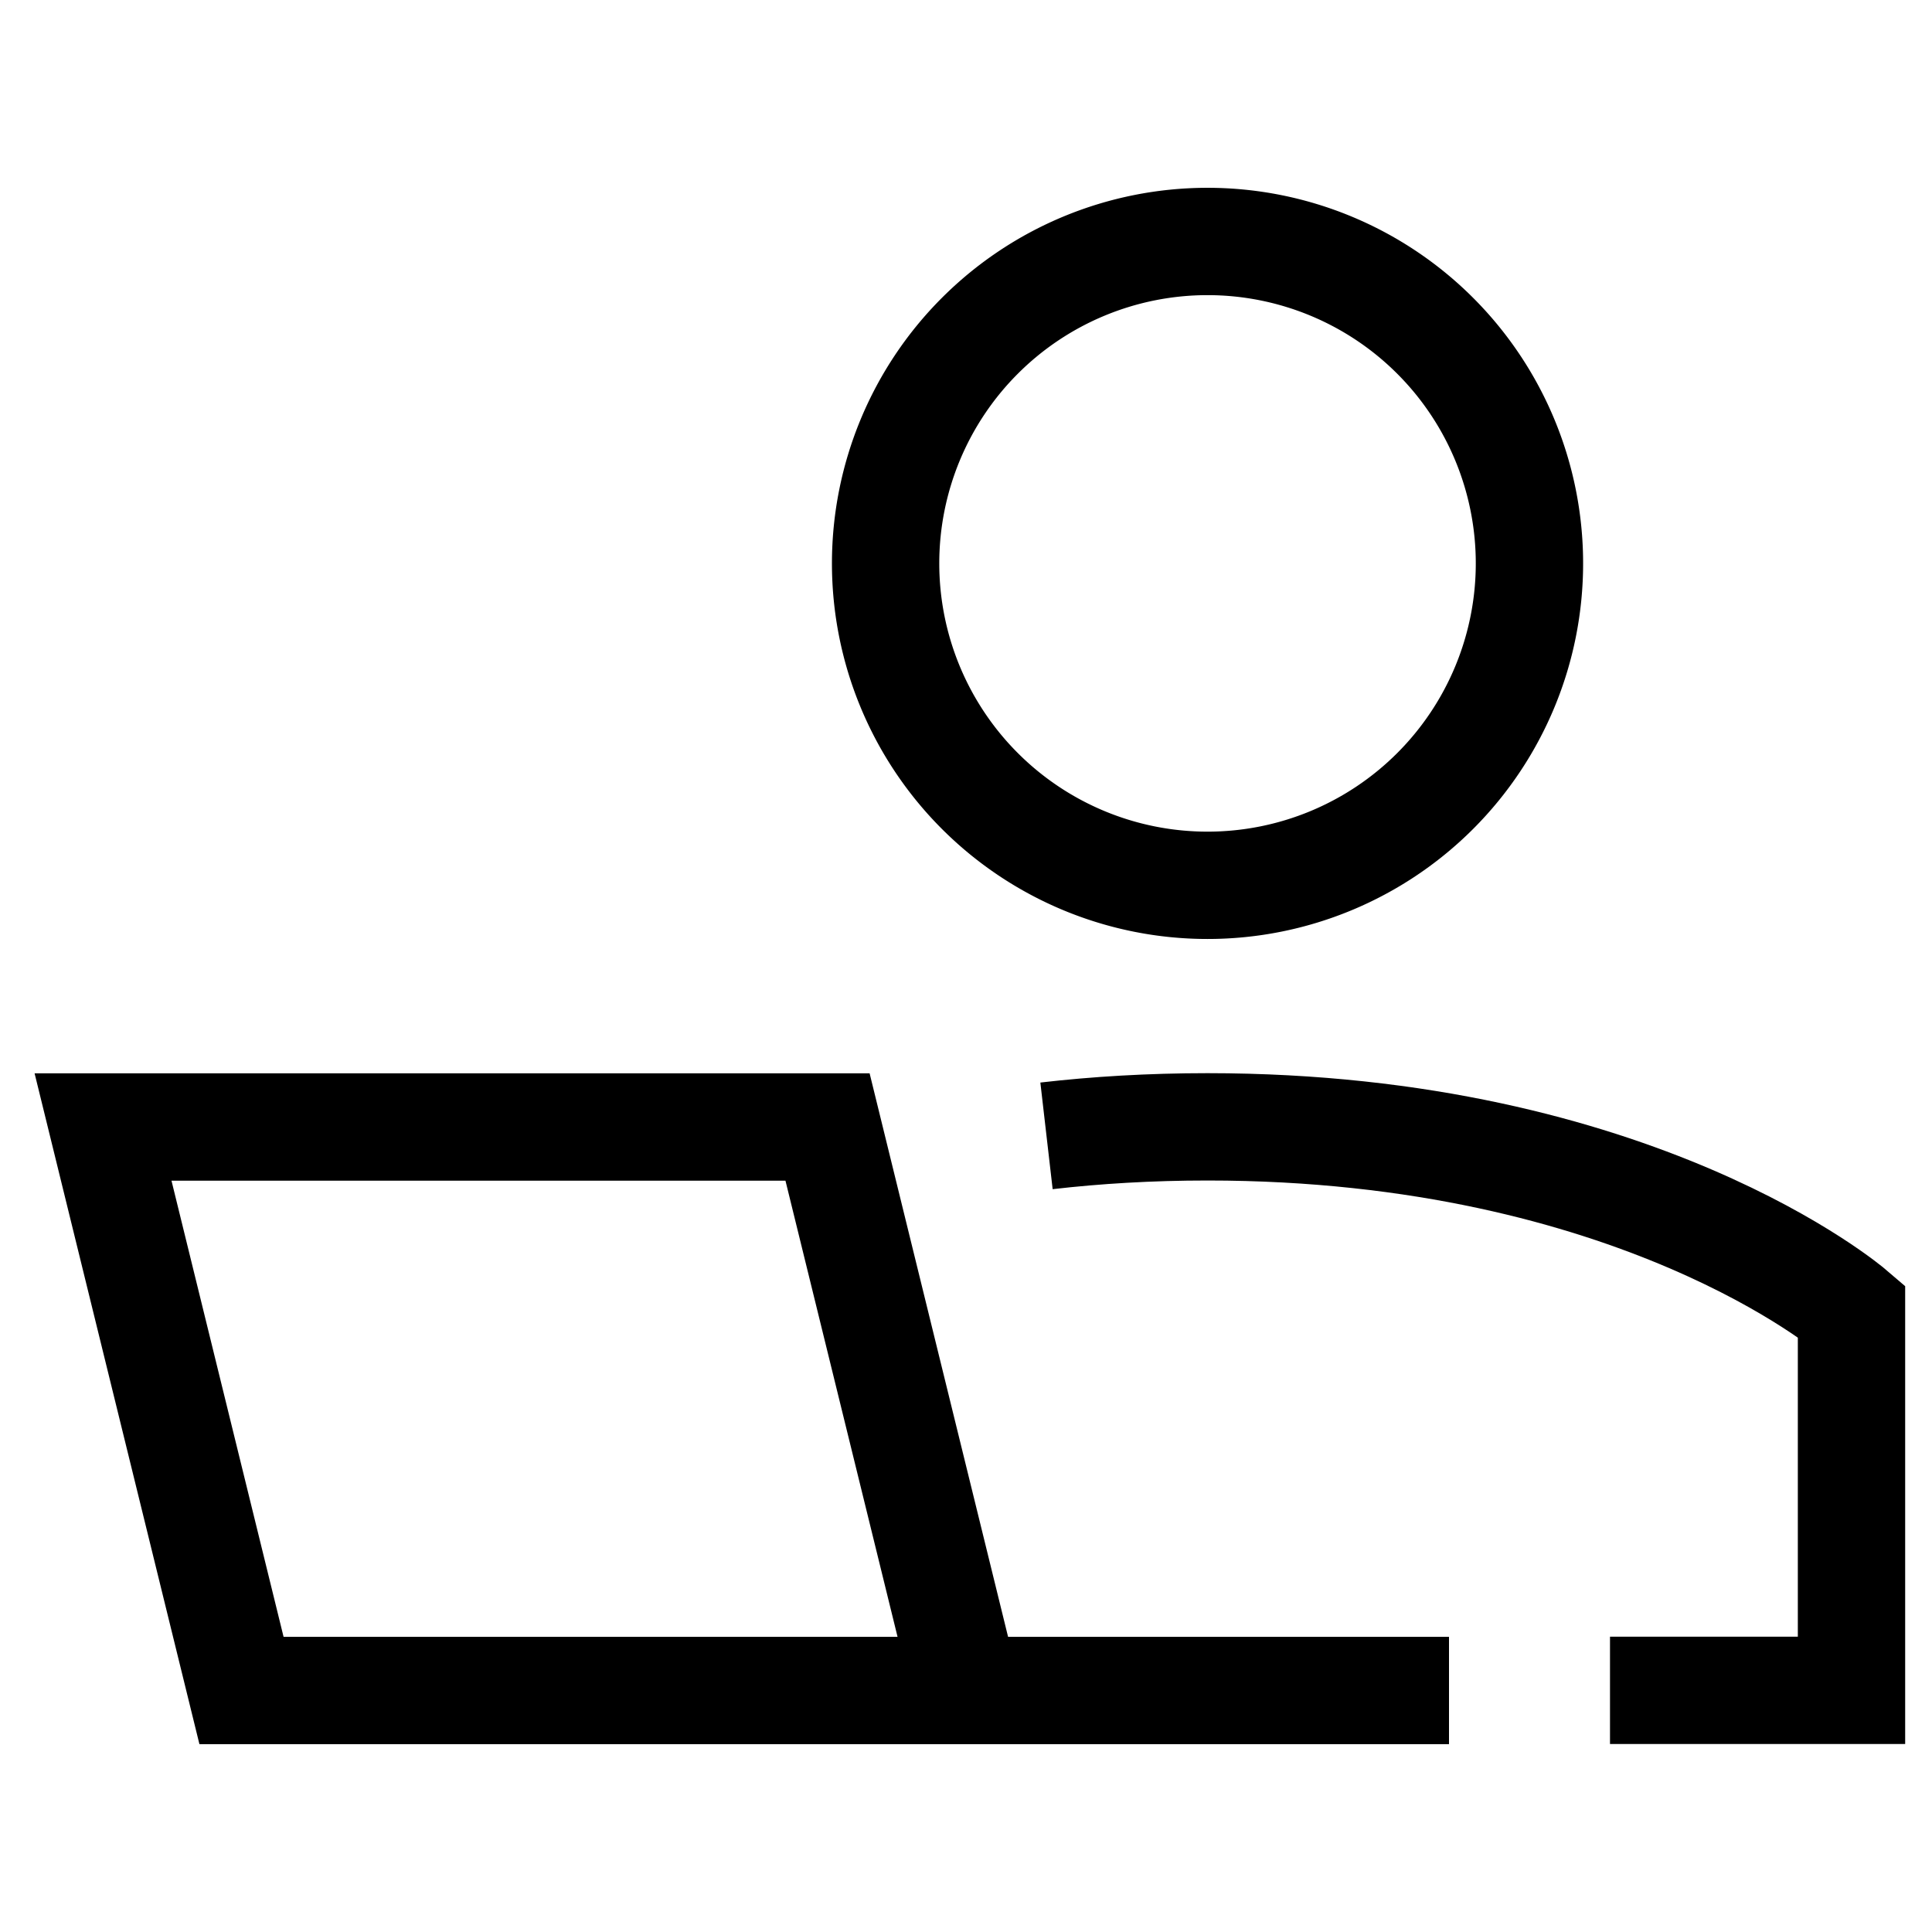
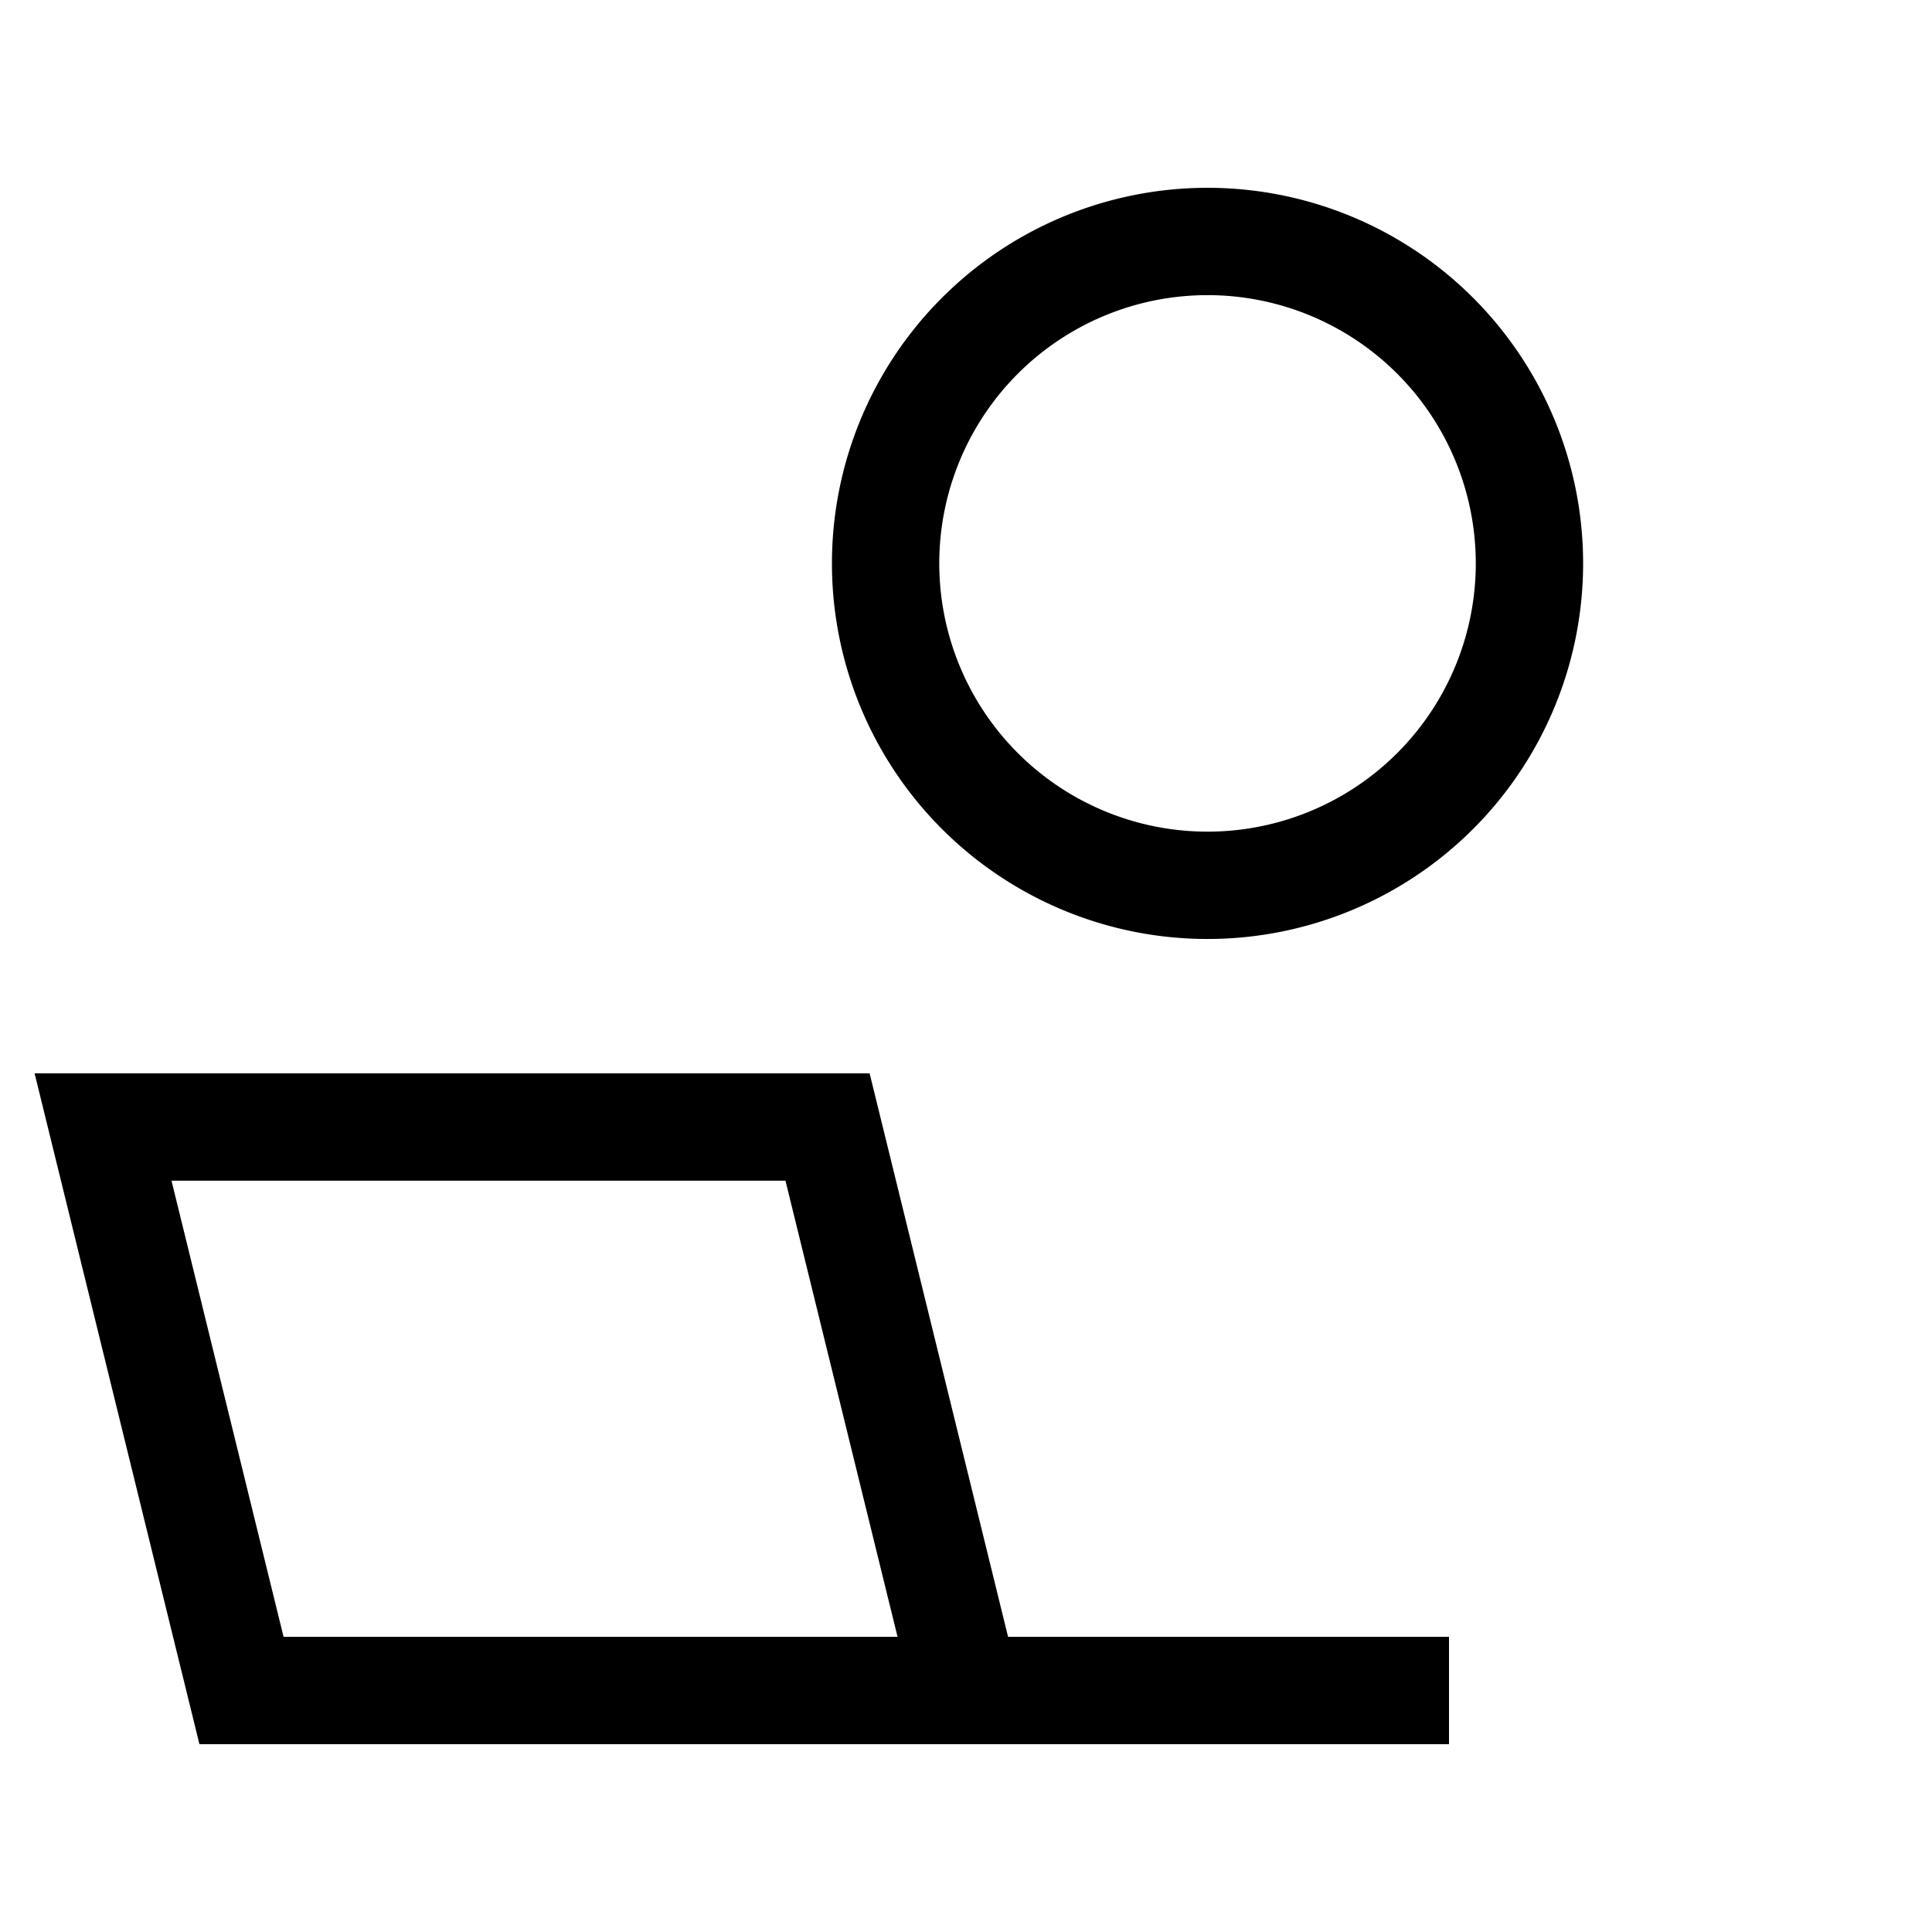
<svg xmlns="http://www.w3.org/2000/svg" width="36" height="36" id="User-Work-Laptop--Streamline-Sharp.svg" viewBox="0 0 36 36" fill="none">
  <desc>User Work Laptop Streamline Icon: https://streamlinehq.com</desc>
  <g id="user-work-laptop--geometric-work-laptop-person-single-user">
    <path stroke-width="2" d="M27 31.5h-9m0 0H4.5L1.92 21h13.5L18 31.5Z" stroke="#000000" id="Vector 1155" />
-     <path stroke-width="2" d="M30 31.497h4.5V24.426s-4 -3.429 -12 -3.429c-1.072 0 -2.072 0.061 -3 0.168" stroke="#000000" id="Ellipse 1206" />
    <path stroke-width="2" d="M16.502 10.498a5.998 5.998 0 1 0 11.997 0 5.998 5.998 0 1 0 -11.997 0" stroke="#000000" id="Ellipse 1207" />
  </g>
</svg>